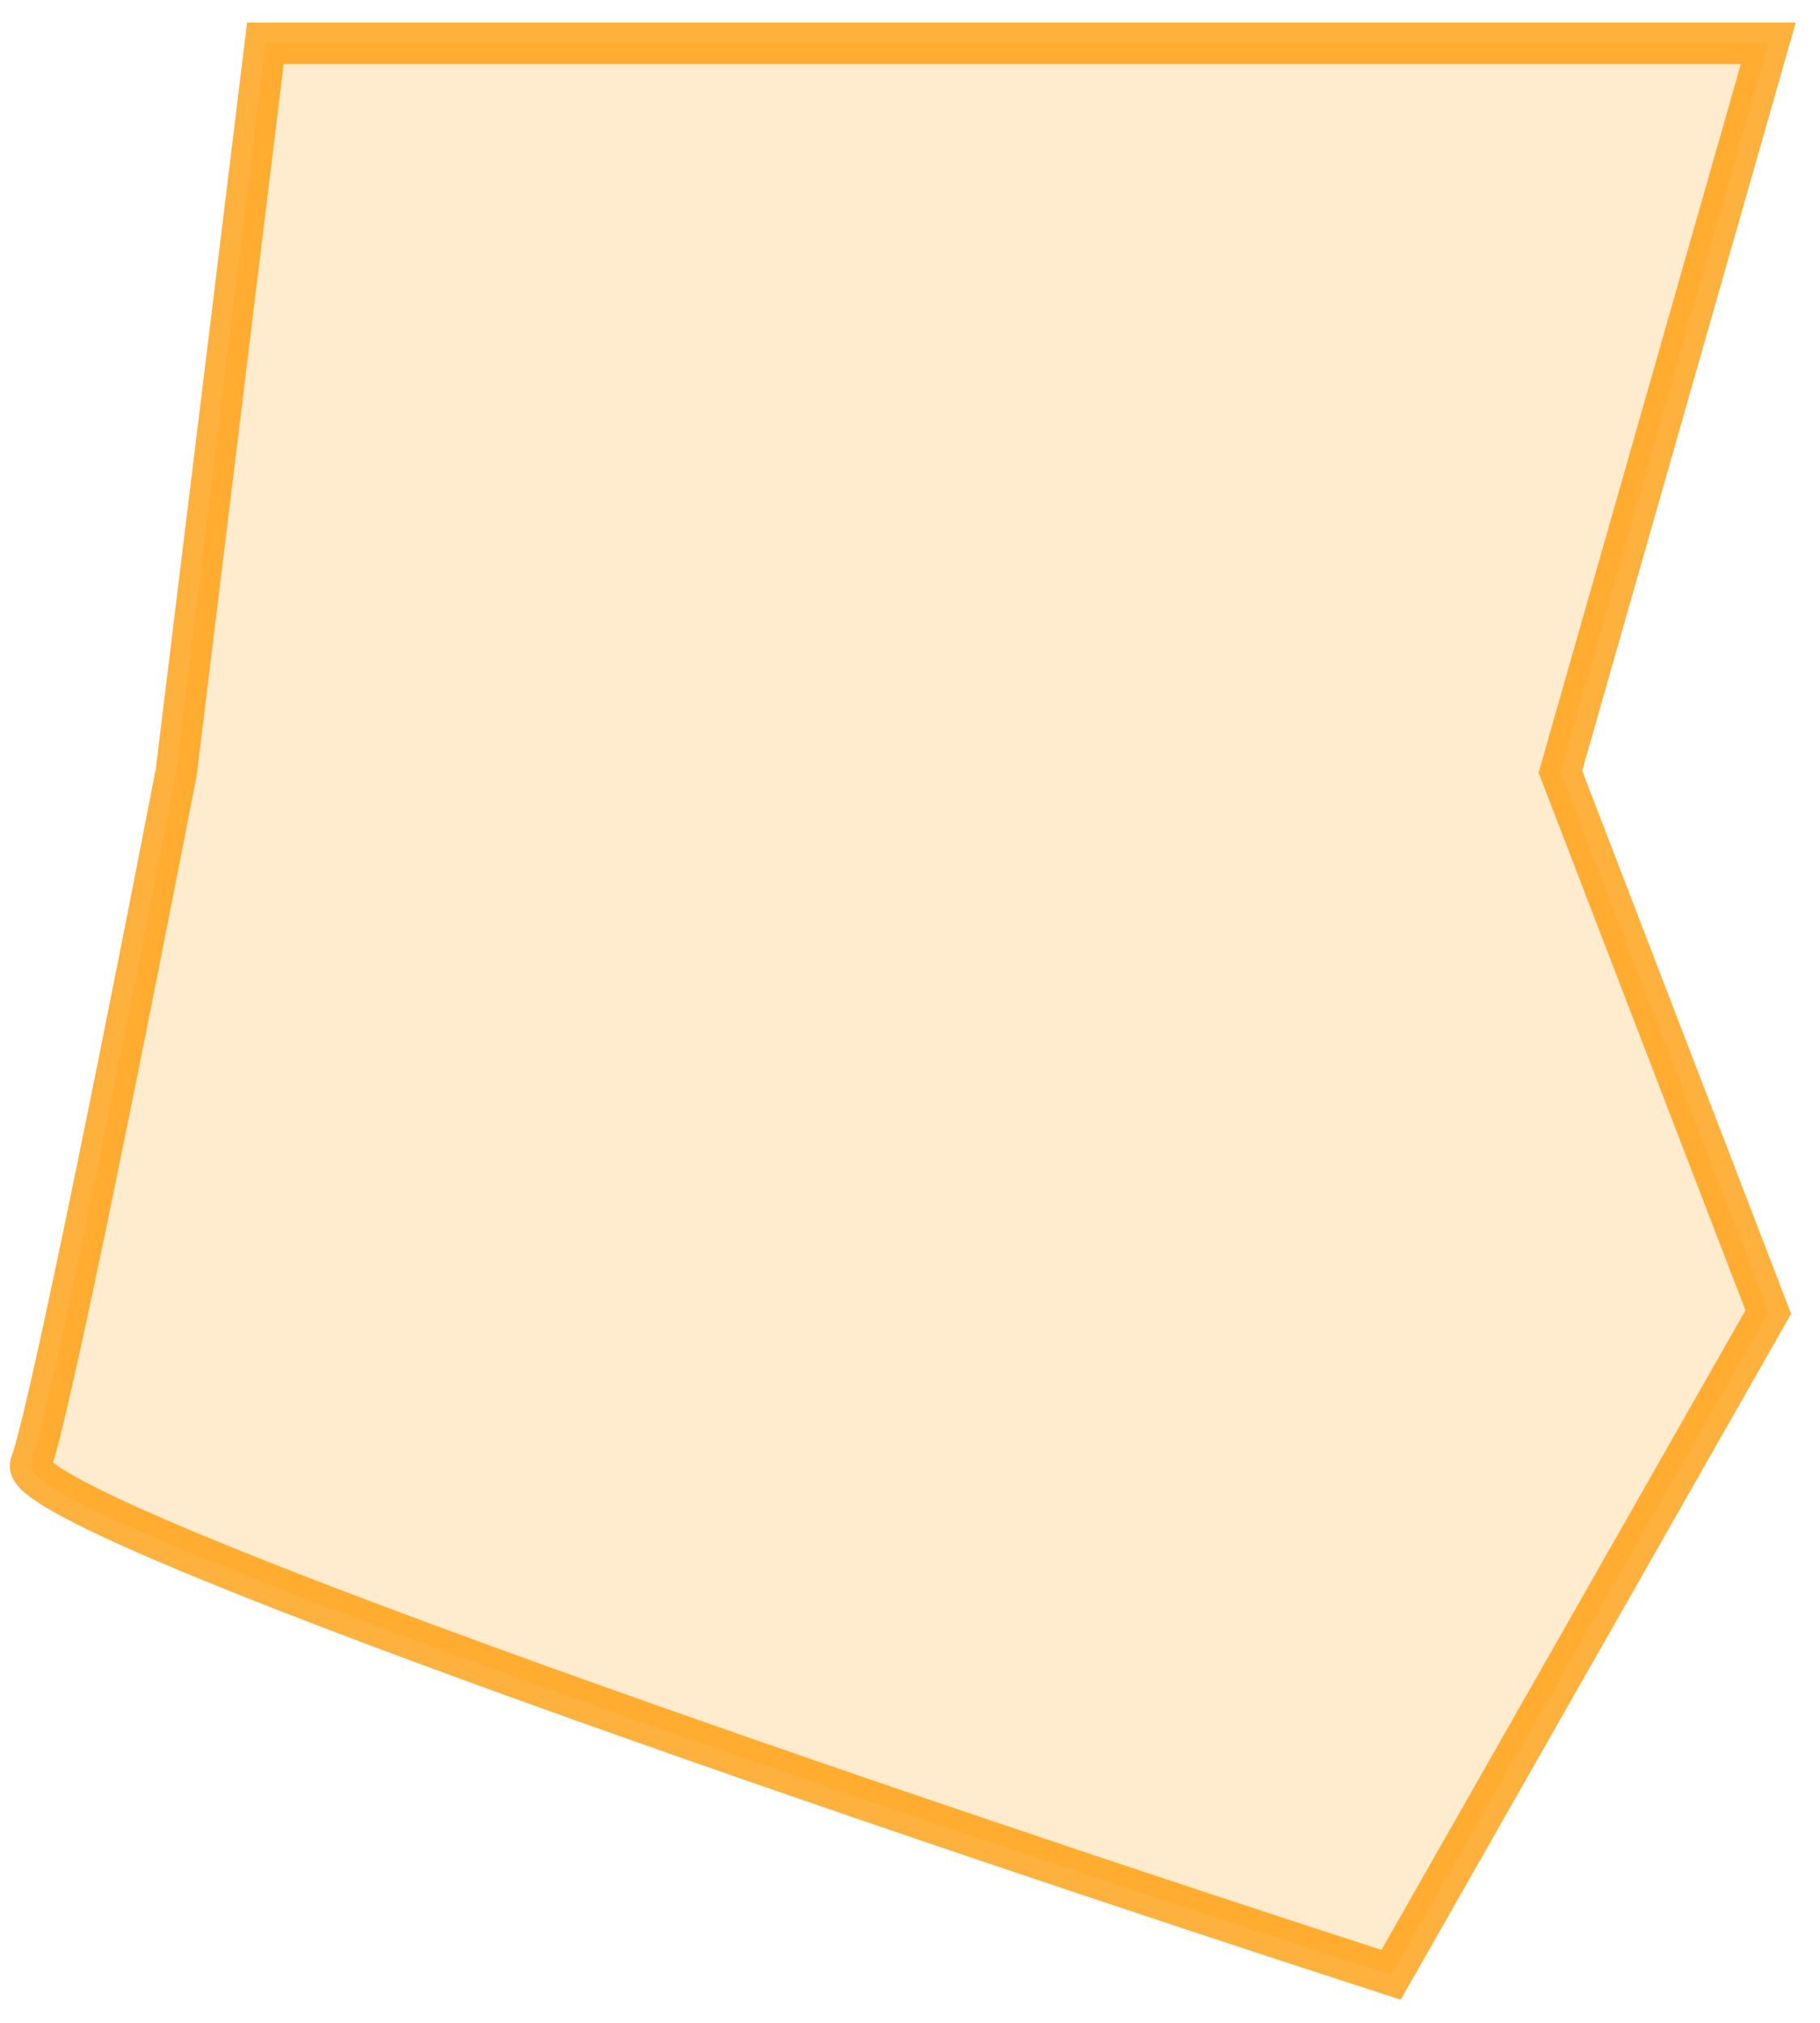
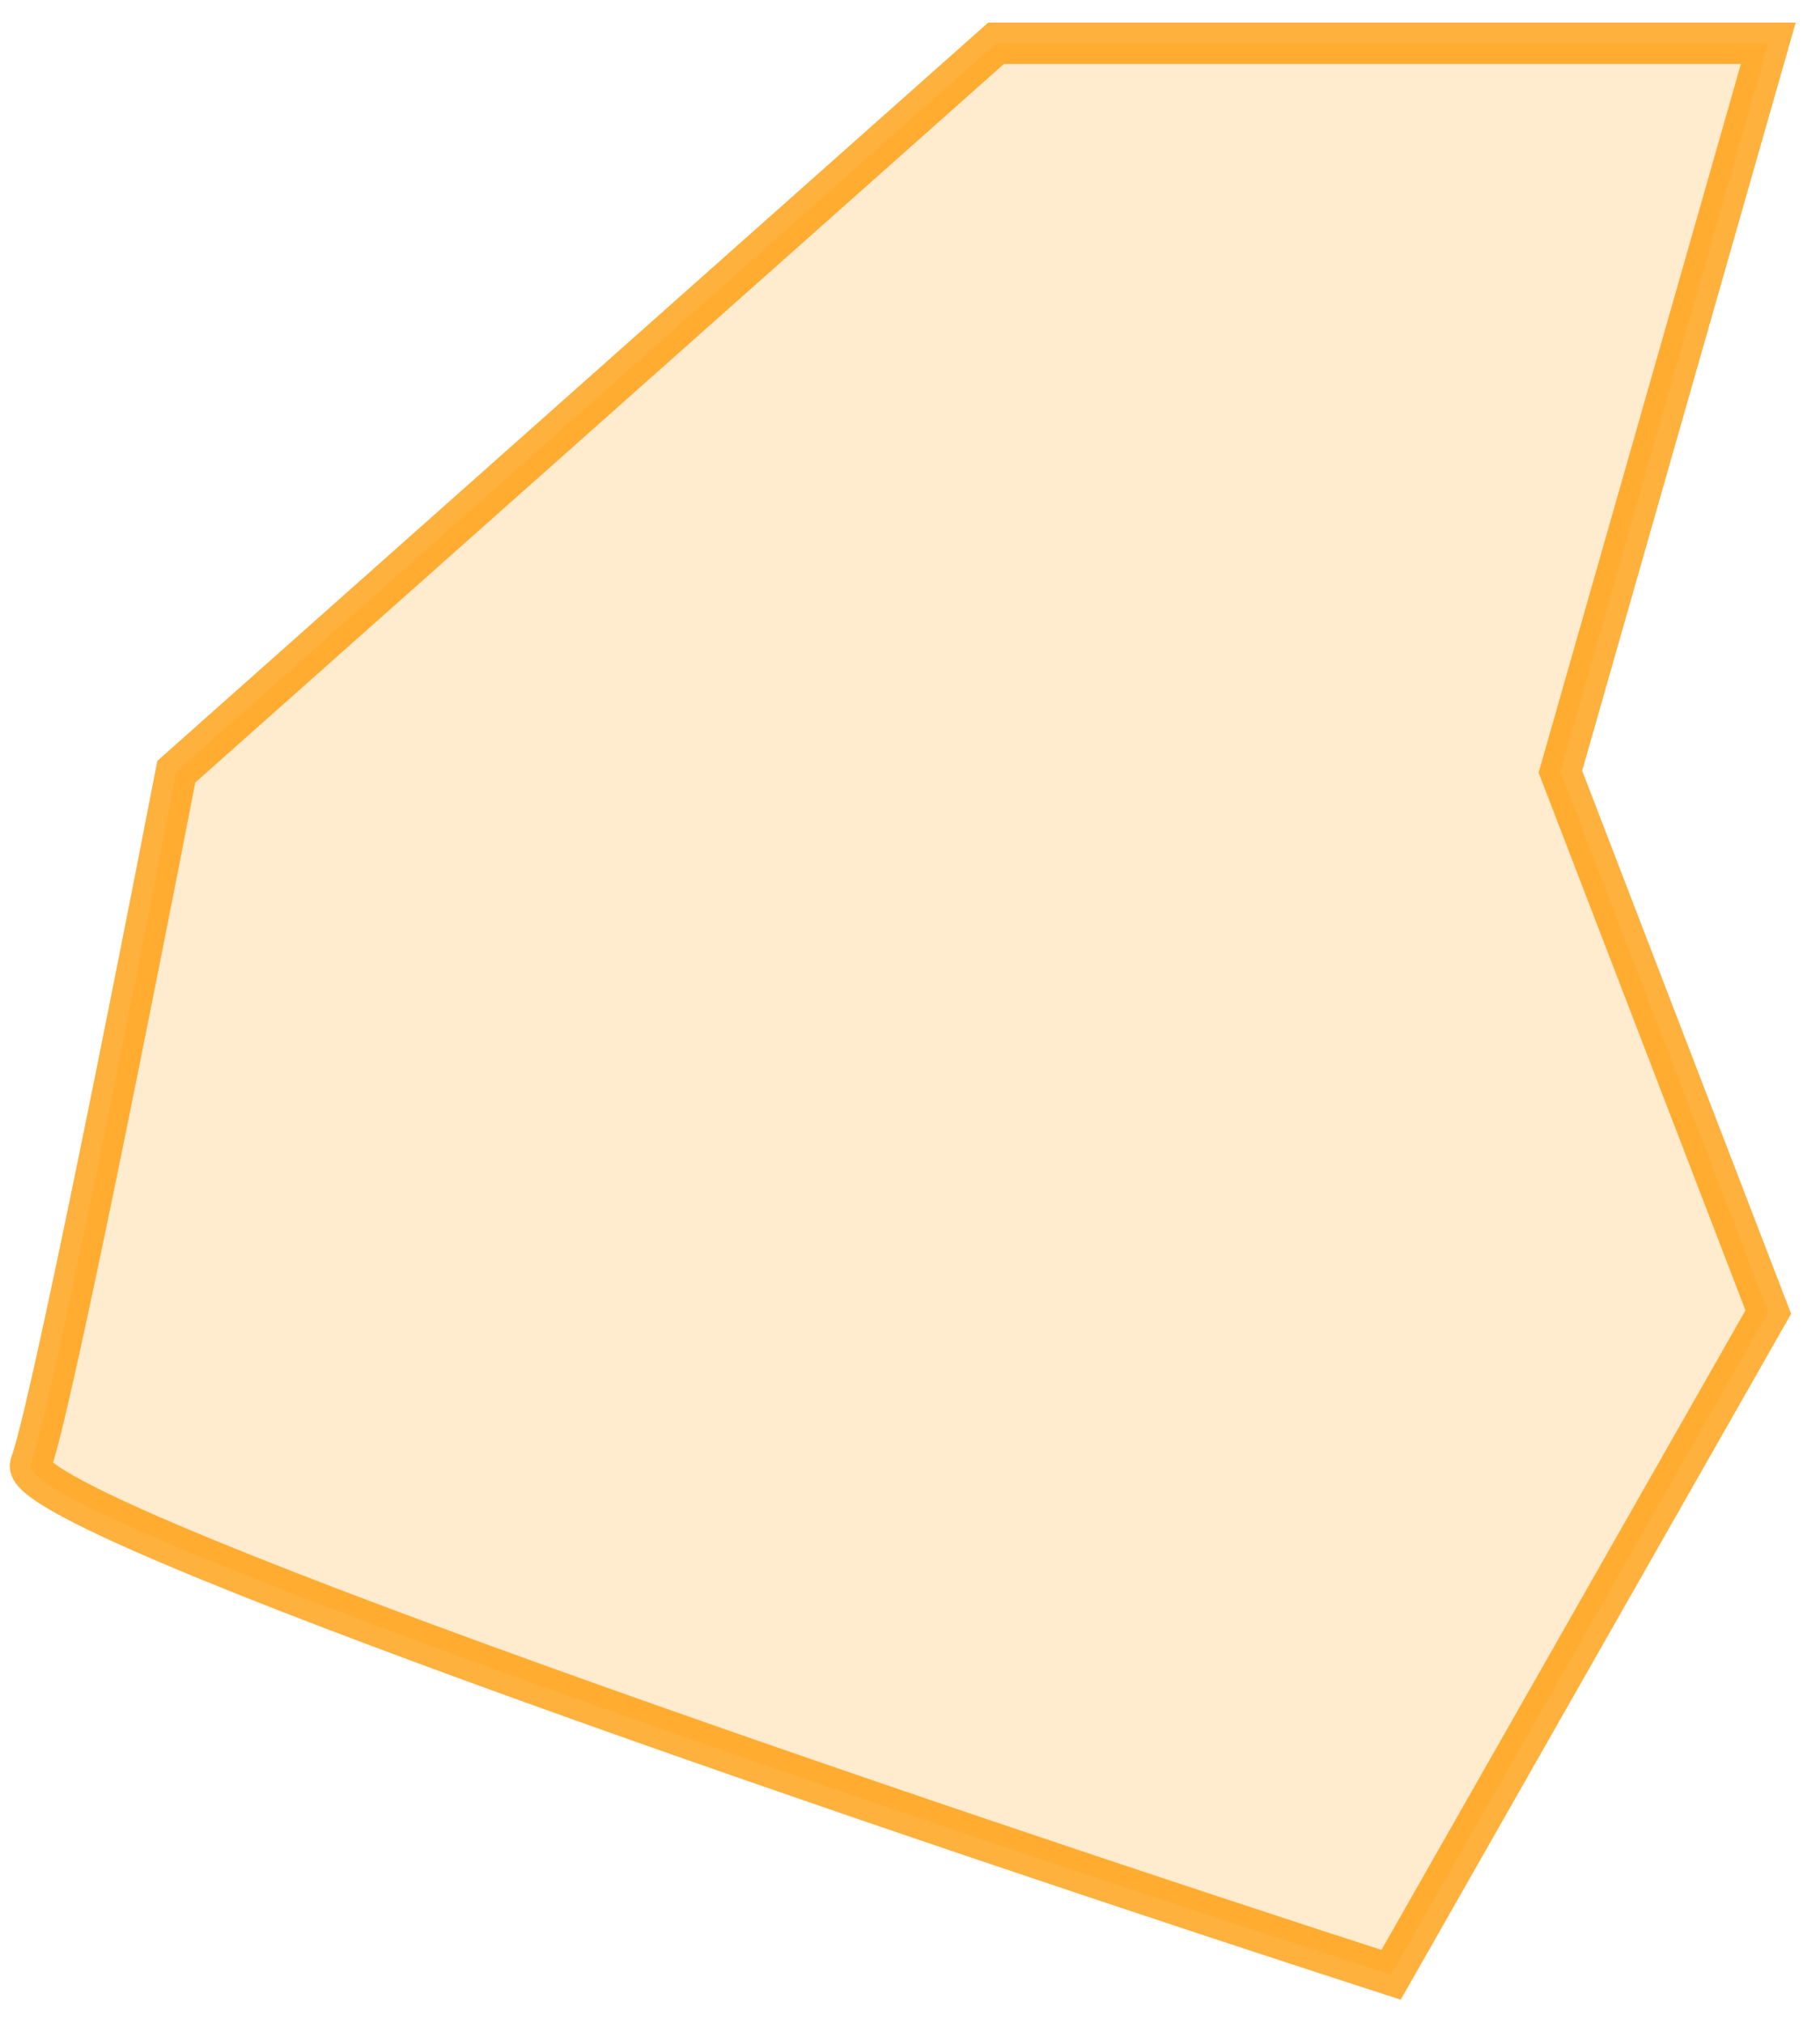
<svg xmlns="http://www.w3.org/2000/svg" width="72" height="80" viewBox="0 0 72 80" fill="none">
-   <path id="laranja" d="M1.216 57.911C0.464 59.895 36.781 72.198 55.032 78.101L69.955 51.89L61.73 30.52L69.955 1.711H39.405H10.499L6.974 30.52C5.368 38.824 1.968 55.928 1.216 57.911Z" fill="#FFC56E" fill-opacity="0.34" stroke="#FF9900" stroke-opacity="0.76" stroke-width="1.637" />
+   <path id="laranja" d="M1.216 57.911C0.464 59.895 36.781 72.198 55.032 78.101L69.955 51.89L61.73 30.52L69.955 1.711H39.405L6.974 30.52C5.368 38.824 1.968 55.928 1.216 57.911Z" fill="#FFC56E" fill-opacity="0.34" stroke="#FF9900" stroke-opacity="0.76" stroke-width="1.637" />
</svg>